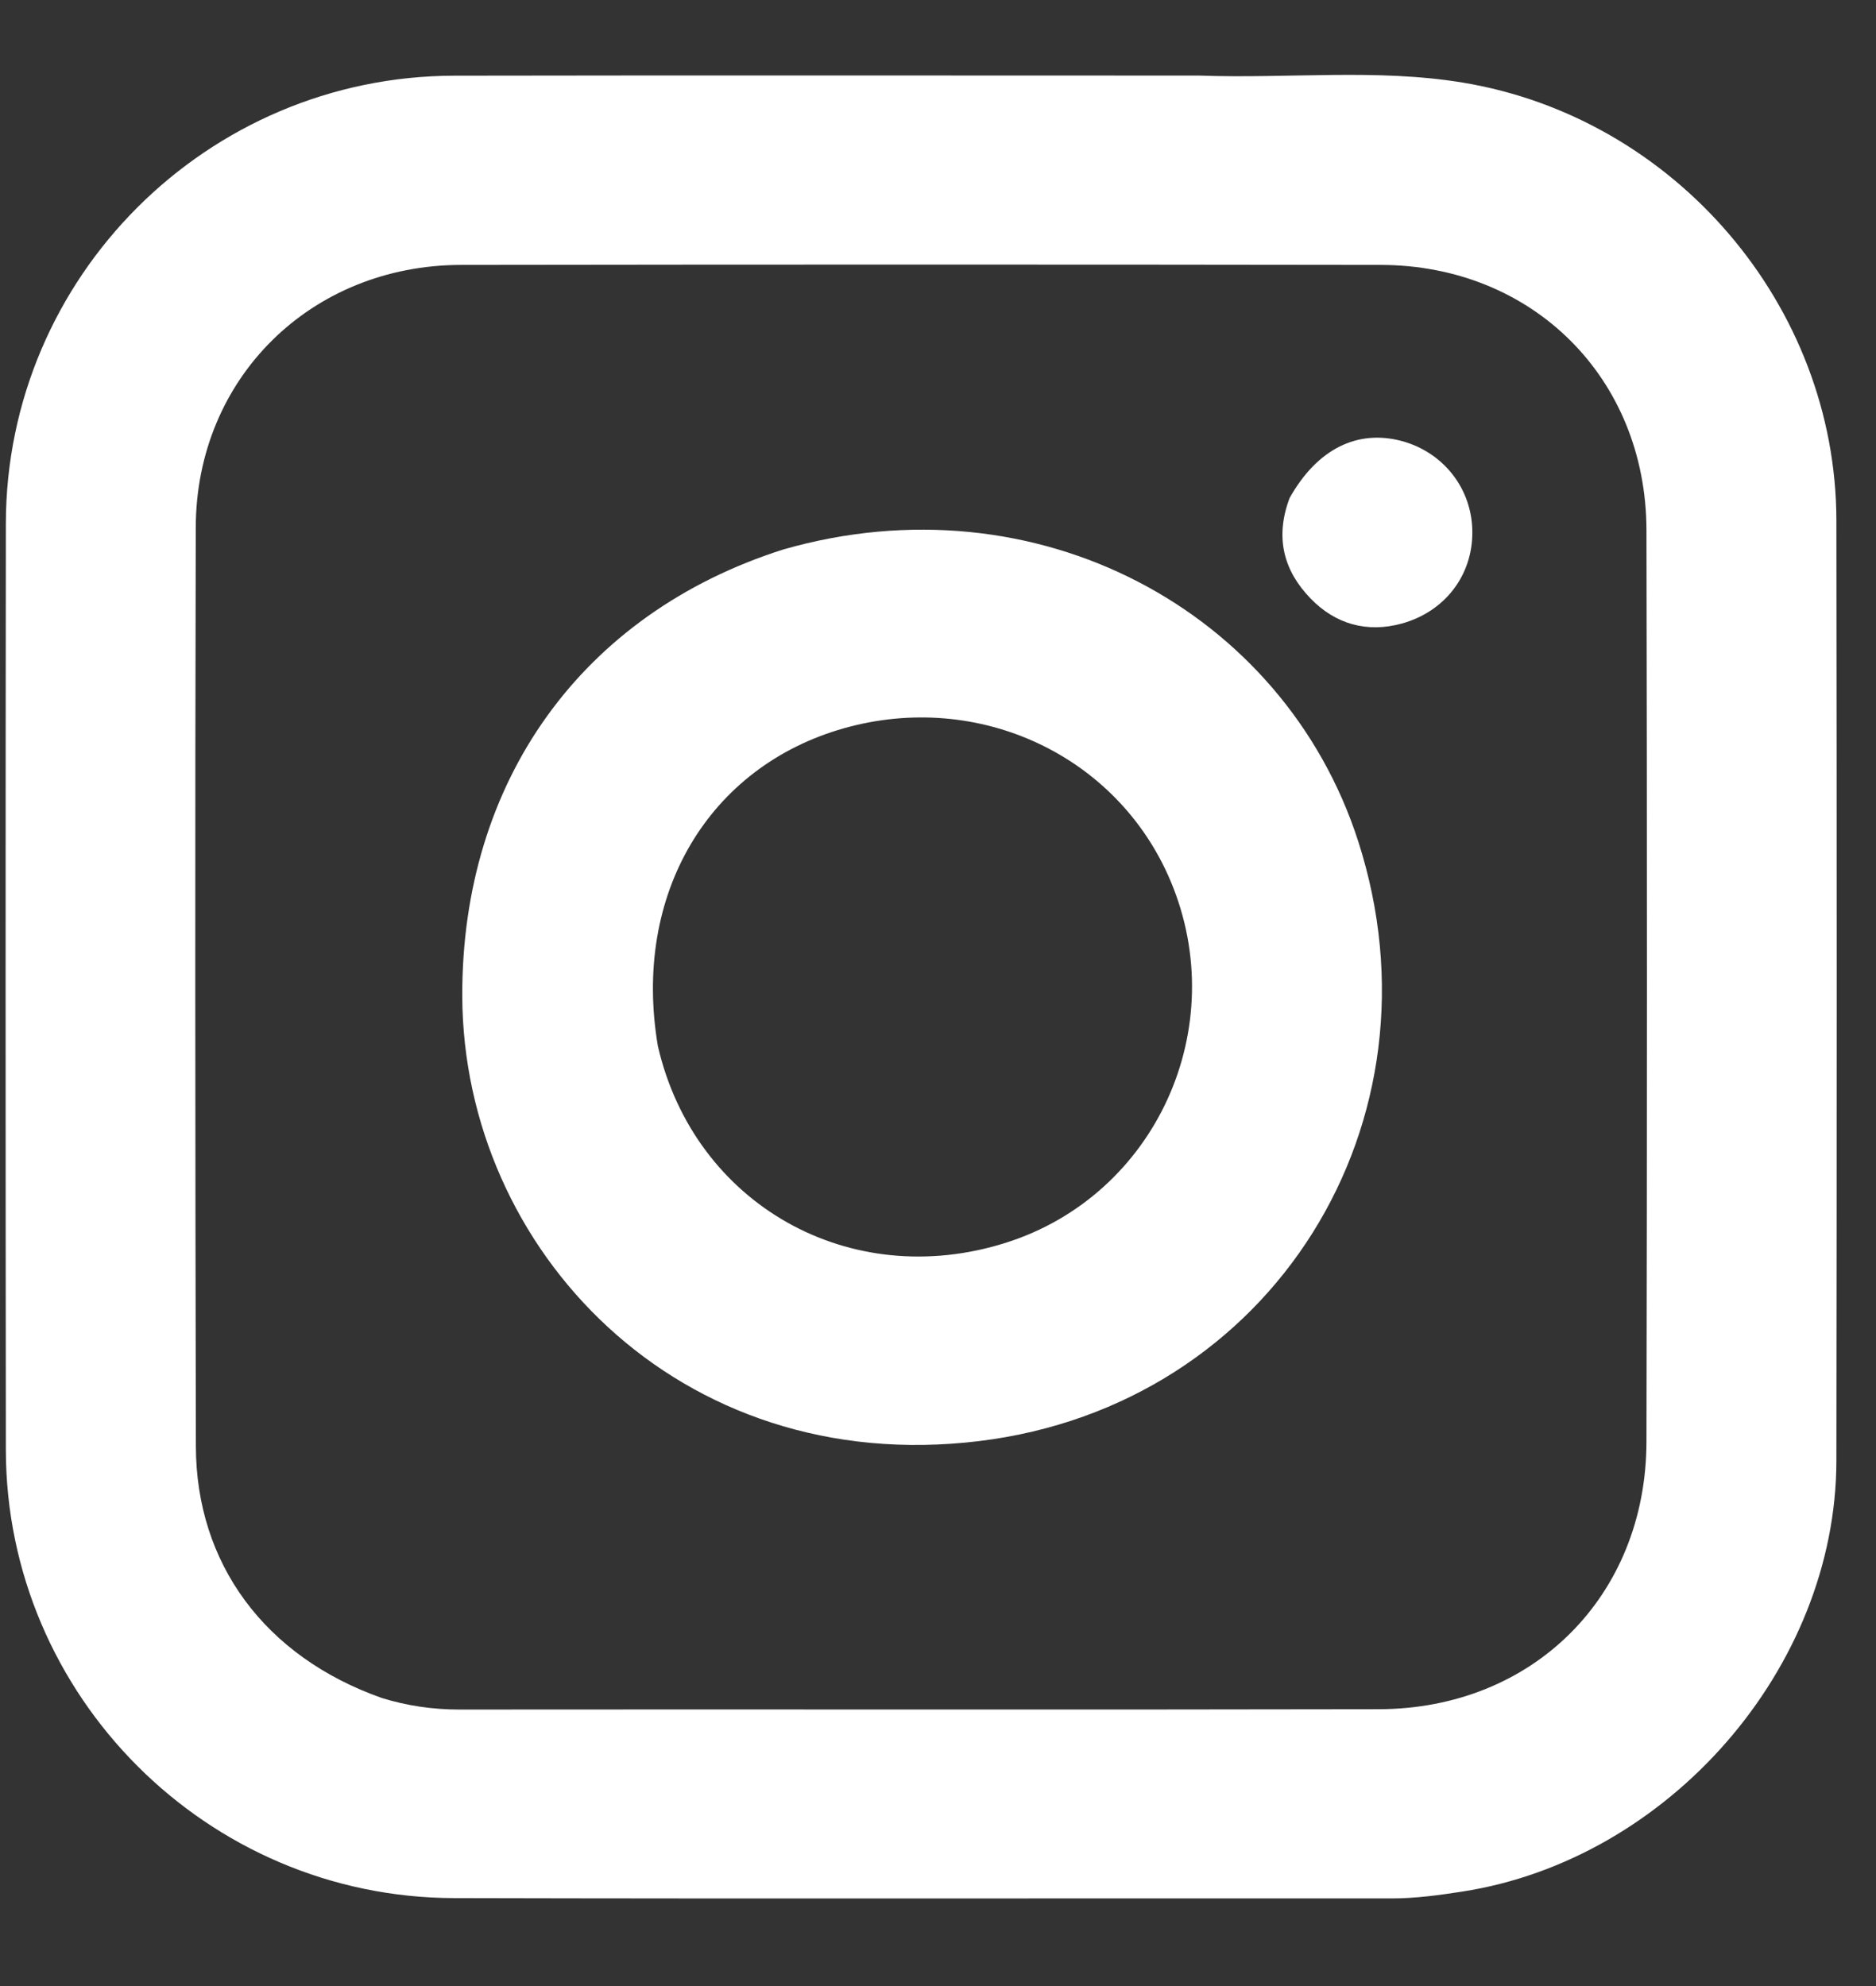
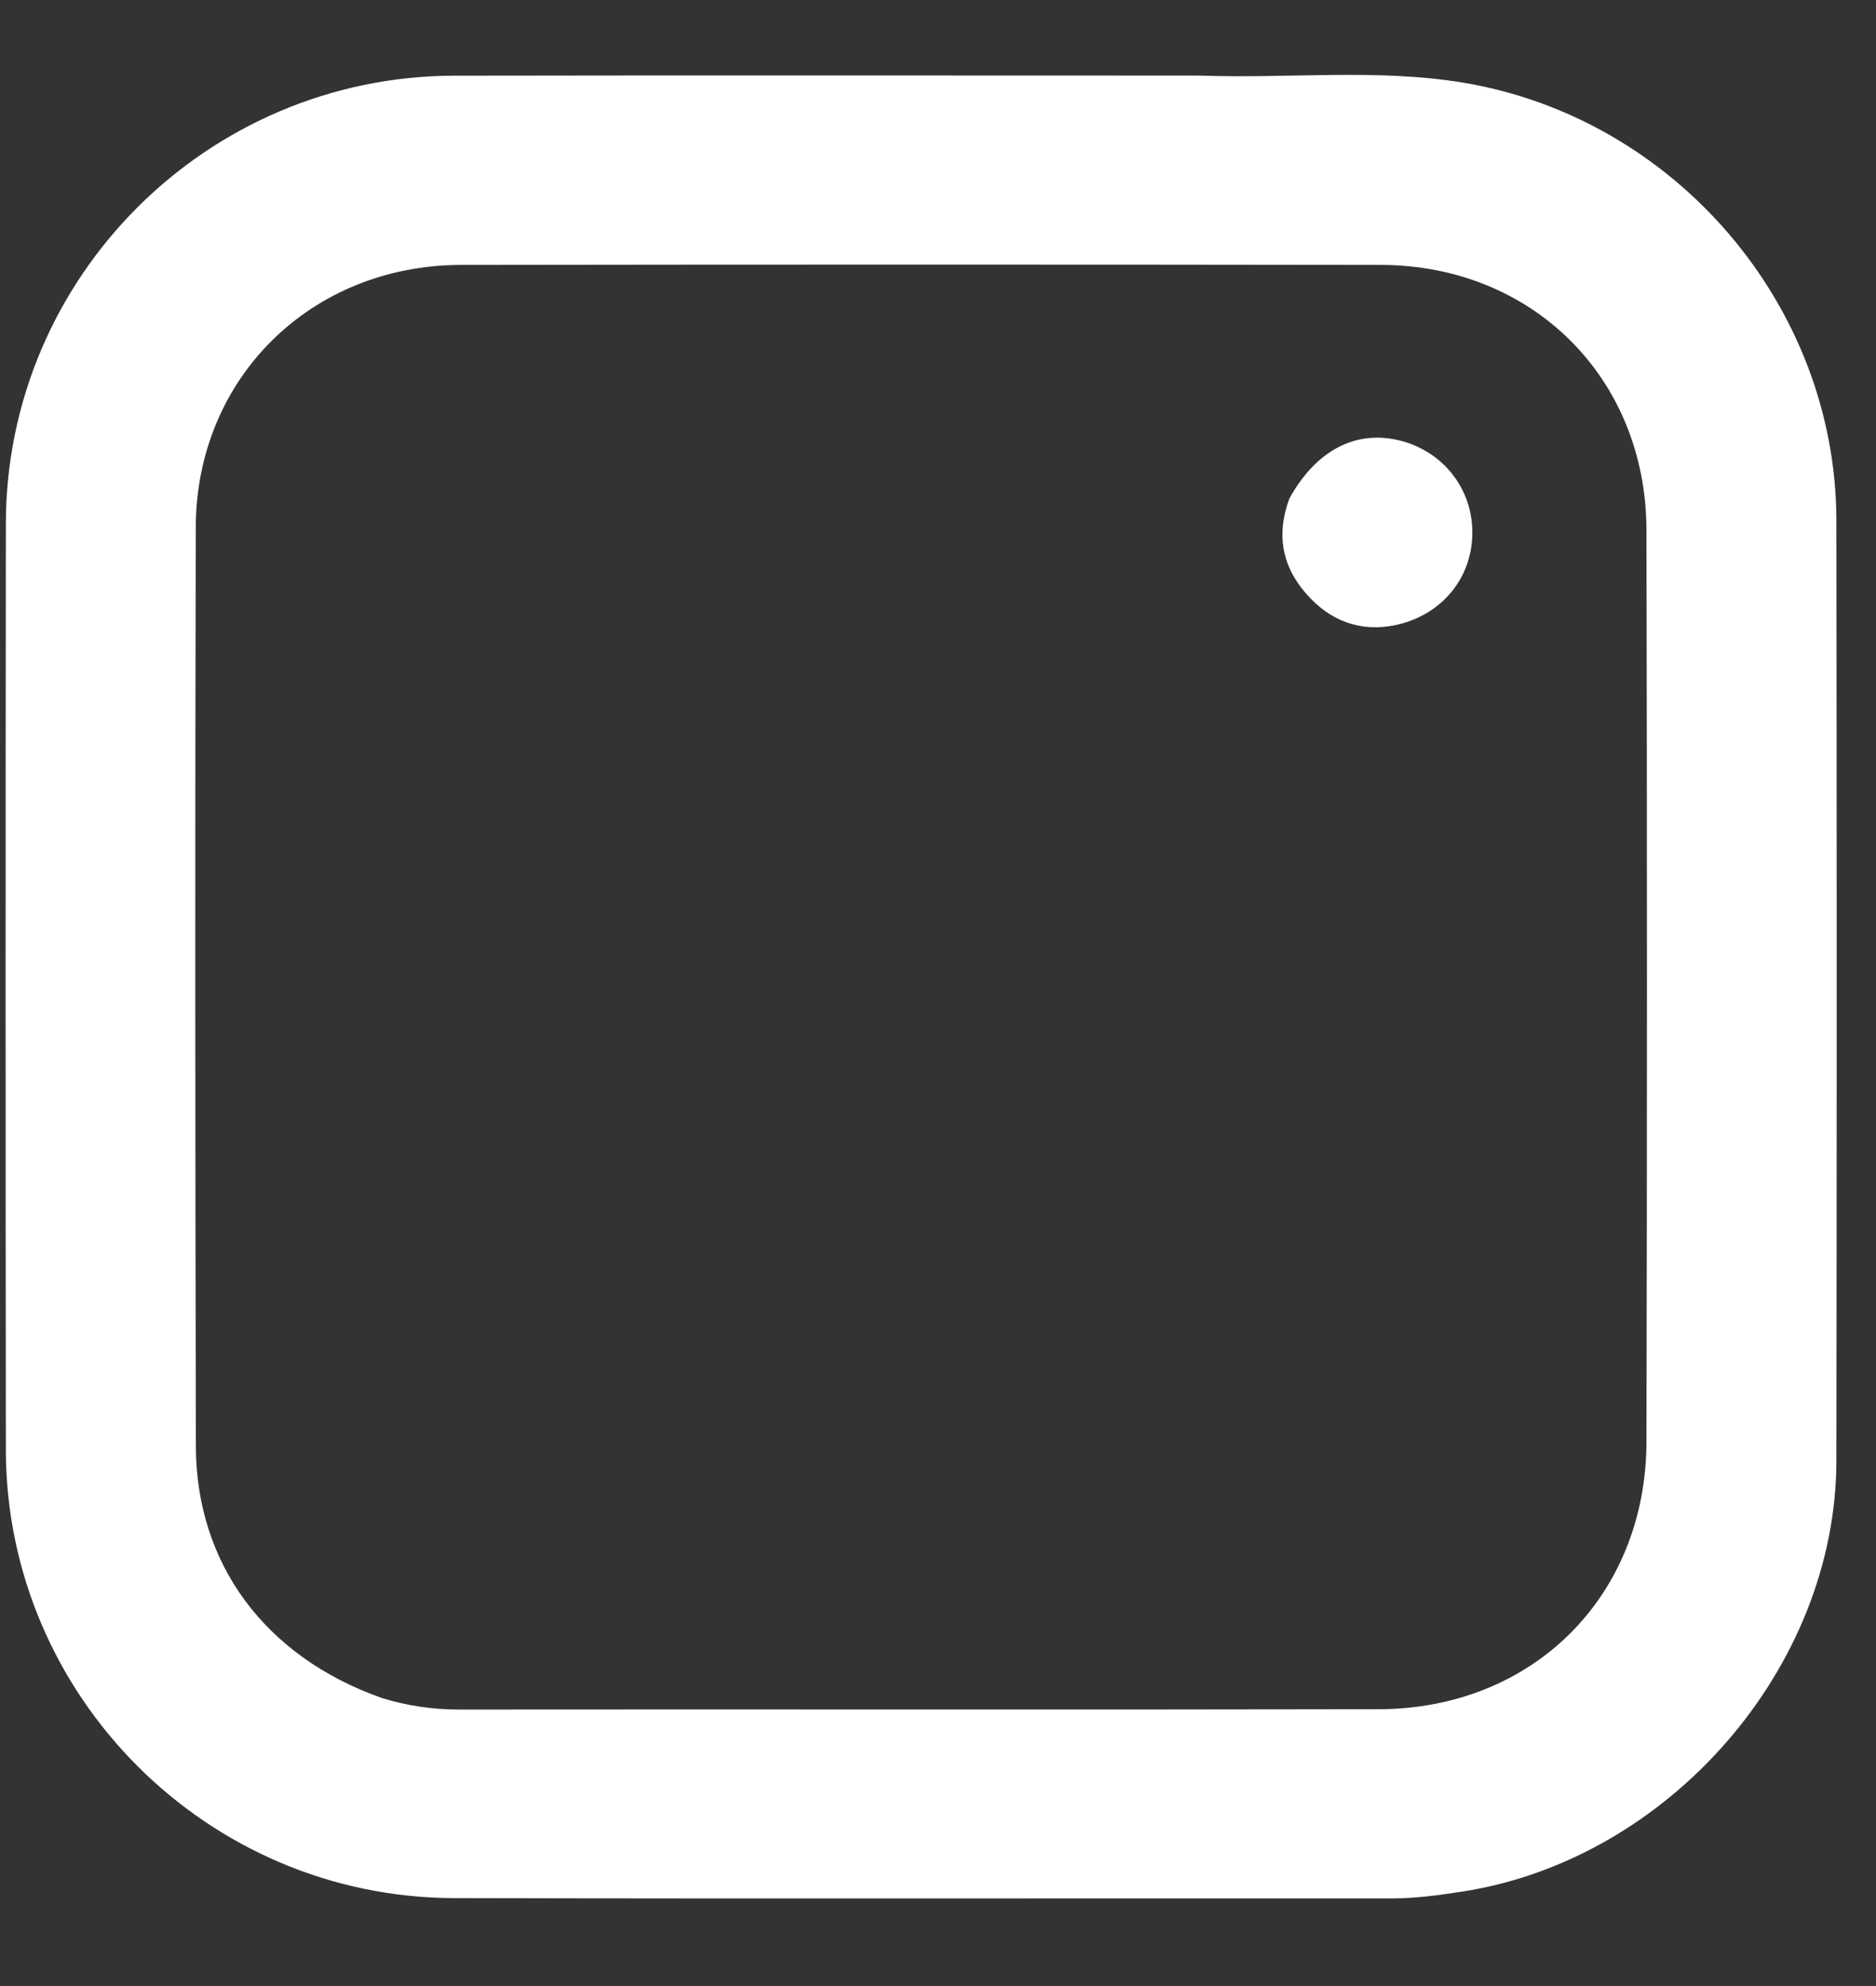
<svg xmlns="http://www.w3.org/2000/svg" width="17" height="18" viewBox="0 0 17 18" fill="none">
  <rect x="0" y="0" width="17" height="18" fill="#333333" stroke="none" />
  <path d="M10.867 0.685C11.684 0.714 12.471 0.62 13.252 0.748C15.178 1.065 16.639 2.77 16.641 4.718C16.645 7.559 16.645 10.4 16.641 13.241C16.638 15.118 15.121 16.855 13.25 17.144C13.037 17.177 12.825 17.206 12.609 17.206C9.778 17.204 6.946 17.21 4.115 17.203C1.877 17.198 0.055 15.371 0.053 13.139C0.05 10.341 0.05 7.543 0.053 4.745C0.056 2.51 1.877 0.69 4.117 0.686C6.356 0.682 8.596 0.685 10.867 0.685ZM3.462 15.39C3.69 15.46 3.921 15.494 4.161 15.494C6.938 15.491 9.716 15.497 12.494 15.491C13.892 15.488 14.916 14.466 14.92 13.069C14.926 10.314 14.926 7.559 14.92 4.803C14.916 3.426 13.888 2.403 12.511 2.401C9.733 2.397 6.955 2.397 4.178 2.401C2.818 2.403 1.778 3.427 1.774 4.778C1.767 7.554 1.769 10.331 1.775 13.108C1.777 14.169 2.398 15.015 3.462 15.39Z" fill="white" />
-   <path d="M7.098 4.98C9.393 4.322 11.633 5.534 12.307 7.622C13.126 10.162 11.535 12.737 8.872 13.061C6.142 13.393 4.198 11.32 4.189 9.031C4.182 7.082 5.271 5.561 7.098 4.98ZM5.962 9.483C6.294 10.917 7.702 11.712 9.116 11.263C10.475 10.832 11.166 9.312 10.608 7.986C10.128 6.846 8.869 6.256 7.649 6.6C6.424 6.946 5.727 8.104 5.962 9.483Z" fill="white" />
-   <path d="M11.686 4.514C11.936 4.068 12.301 3.89 12.702 3.997C13.083 4.1 13.341 4.432 13.342 4.823C13.344 5.214 13.094 5.543 12.704 5.651C12.386 5.739 12.099 5.655 11.877 5.425C11.637 5.178 11.549 4.878 11.686 4.514Z" fill="white" />
+   <path d="M11.686 4.514C11.936 4.068 12.301 3.89 12.702 3.997C13.083 4.1 13.341 4.432 13.342 4.823C13.344 5.214 13.094 5.543 12.704 5.651C12.386 5.739 12.099 5.655 11.877 5.425C11.637 5.178 11.549 4.878 11.686 4.514" fill="white" />
</svg>